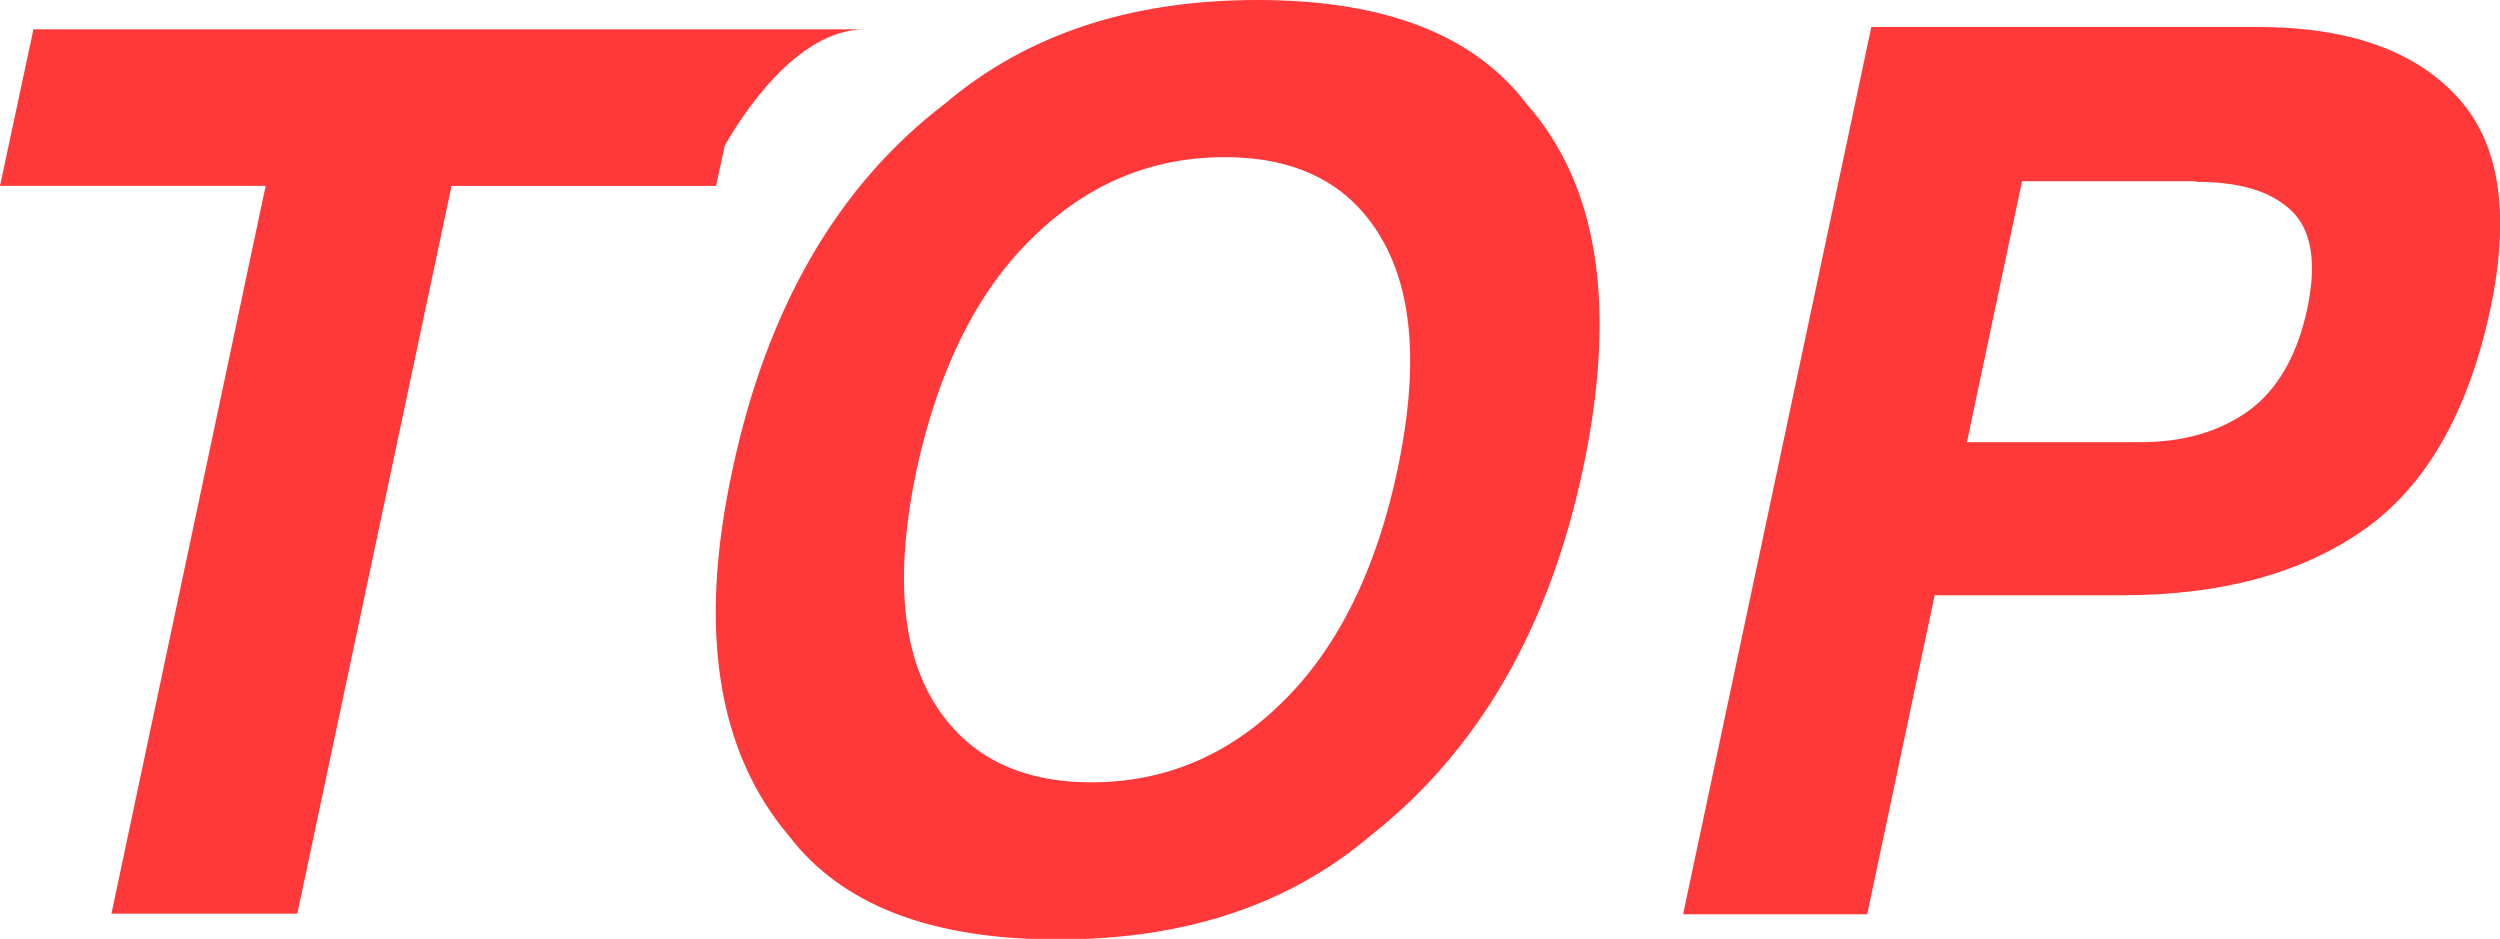
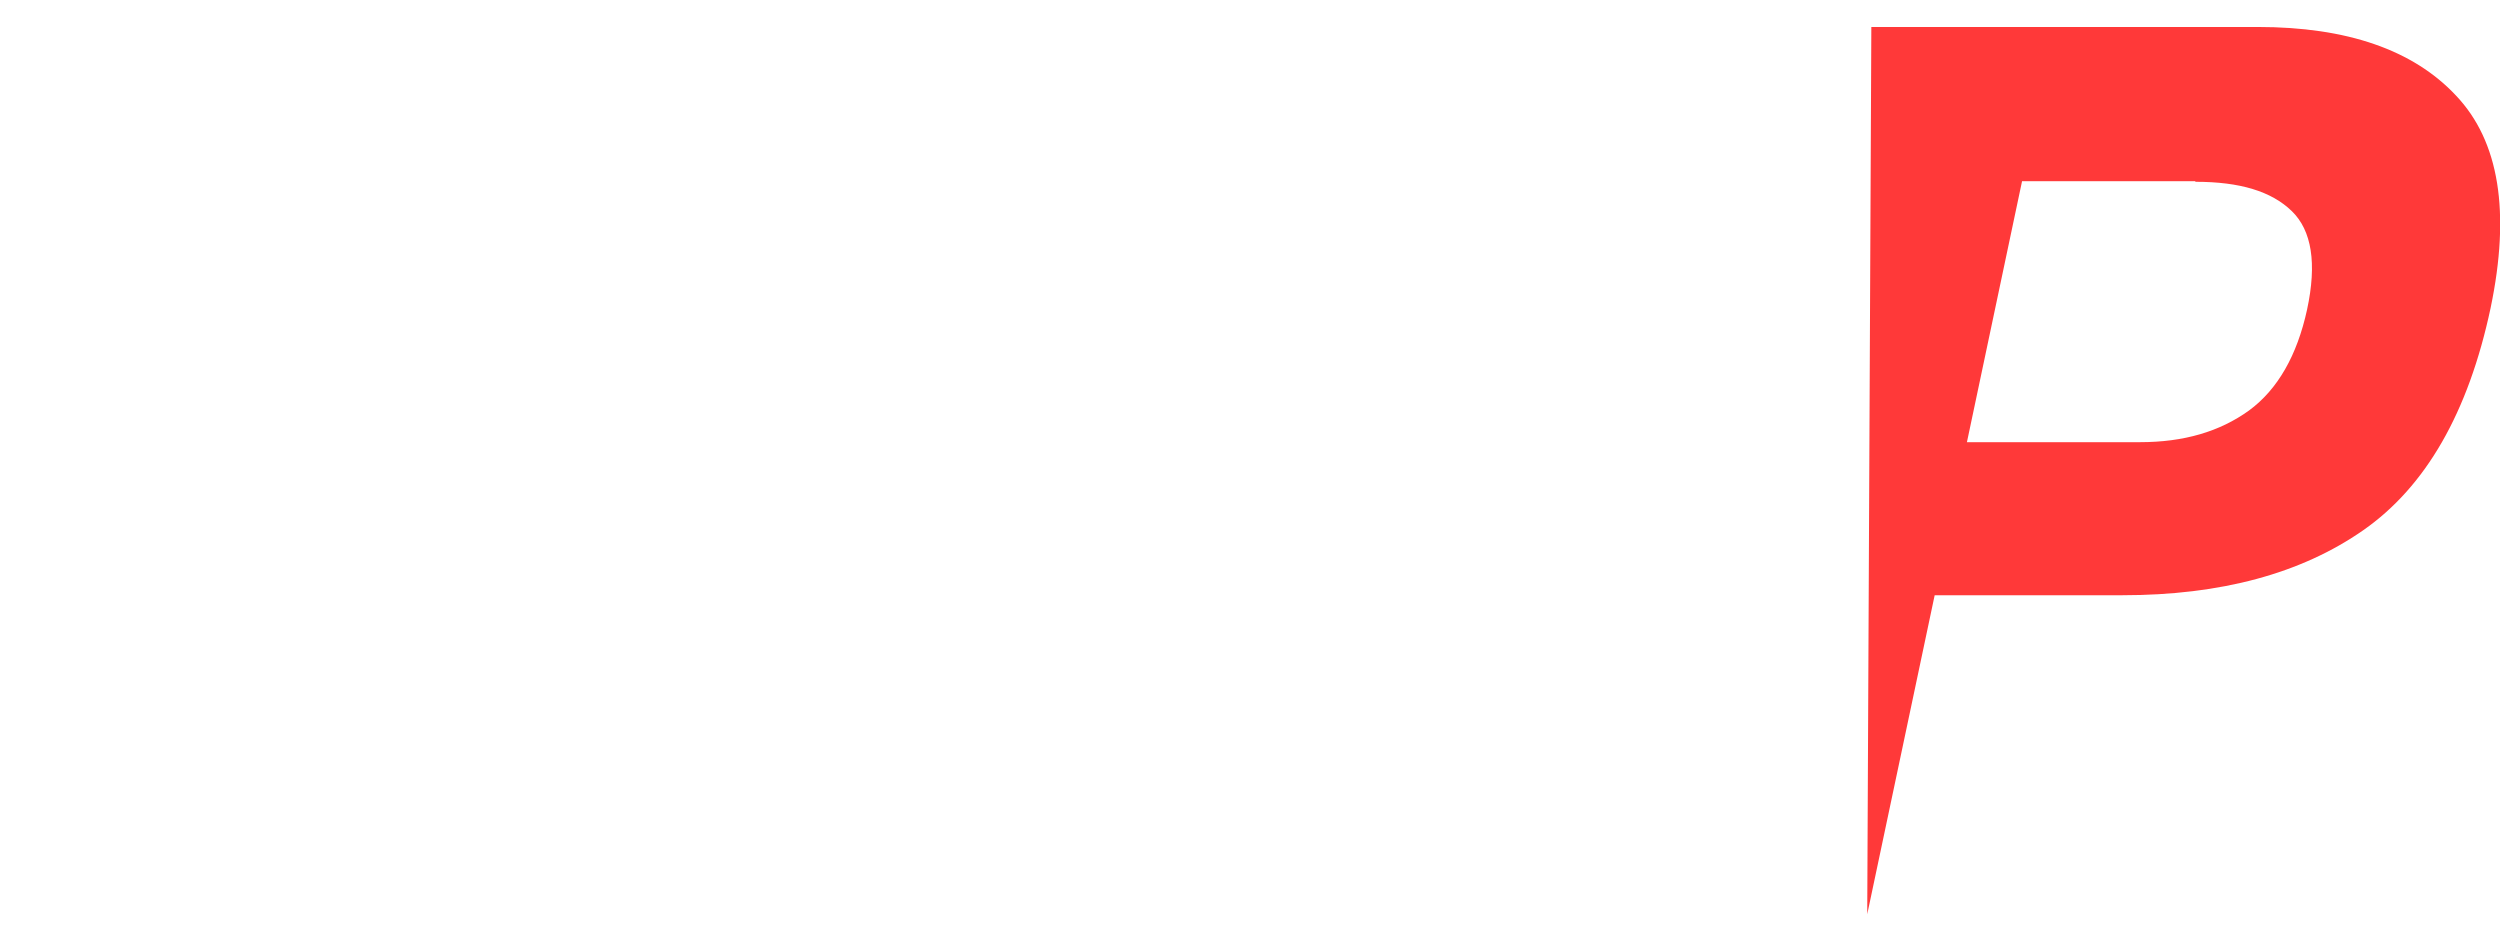
<svg xmlns="http://www.w3.org/2000/svg" id="_レイヤー_2" viewBox="0 0 42.63 16.01">
  <defs>
    <style>.cls-1{fill:#ff3939;}</style>
  </defs>
  <g id="_レイヤー_1-2">
-     <path class="cls-1" d="m23.37,14.25c-1.39,1.18-3.16,1.77-5.33,1.77s-3.69-.59-4.59-1.77c-1.22-1.44-1.55-3.52-.96-6.24.59-2.77,1.8-4.85,3.62-6.24,1.39-1.18,3.16-1.77,5.33-1.77s3.69.59,4.59,1.77c1.23,1.39,1.55,3.47.96,6.24-.58,2.72-1.79,4.8-3.62,6.24Zm.46-6.24c.36-1.7.27-3.01-.27-3.94-.54-.93-1.43-1.39-2.68-1.39s-2.35.46-3.29,1.39c-.94.92-1.59,2.24-1.96,3.94-.36,1.7-.27,3.02.28,3.94.55.92,1.45,1.39,2.7,1.39s2.35-.46,3.28-1.39c.93-.92,1.58-2.24,1.94-3.94Z" />
-     <path class="cls-1" d="m36.2,10.15h-3.21l-1.15,5.44h-3.14L31.91.46h6.59c1.52,0,2.65.39,3.38,1.17.74.78.93,1.99.59,3.62-.38,1.79-1.11,3.05-2.17,3.79-1.06.74-2.43,1.11-4.11,1.11Zm1.23-7.06h-2.95l-.94,4.45h2.95c.75,0,1.36-.18,1.86-.54.49-.36.82-.94.99-1.72.17-.79.08-1.35-.26-1.68-.35-.34-.89-.5-1.64-.5Z" />
-     <path class="cls-1" d="m14.75.5H.57l-.57,2.67h4.53L1.9,15.58h3.17L7.7,3.17h4.51l.15-.69c.26-.45,1.2-1.98,2.39-1.98Z" />
+     <path class="cls-1" d="m36.2,10.15h-3.21l-1.15,5.44L31.91.46h6.59c1.52,0,2.65.39,3.38,1.17.74.78.93,1.99.59,3.62-.38,1.79-1.11,3.05-2.17,3.79-1.06.74-2.43,1.11-4.11,1.11Zm1.23-7.06h-2.95l-.94,4.45h2.95c.75,0,1.36-.18,1.86-.54.49-.36.82-.94.99-1.72.17-.79.08-1.35-.26-1.68-.35-.34-.89-.5-1.64-.5Z" />
  </g>
</svg>